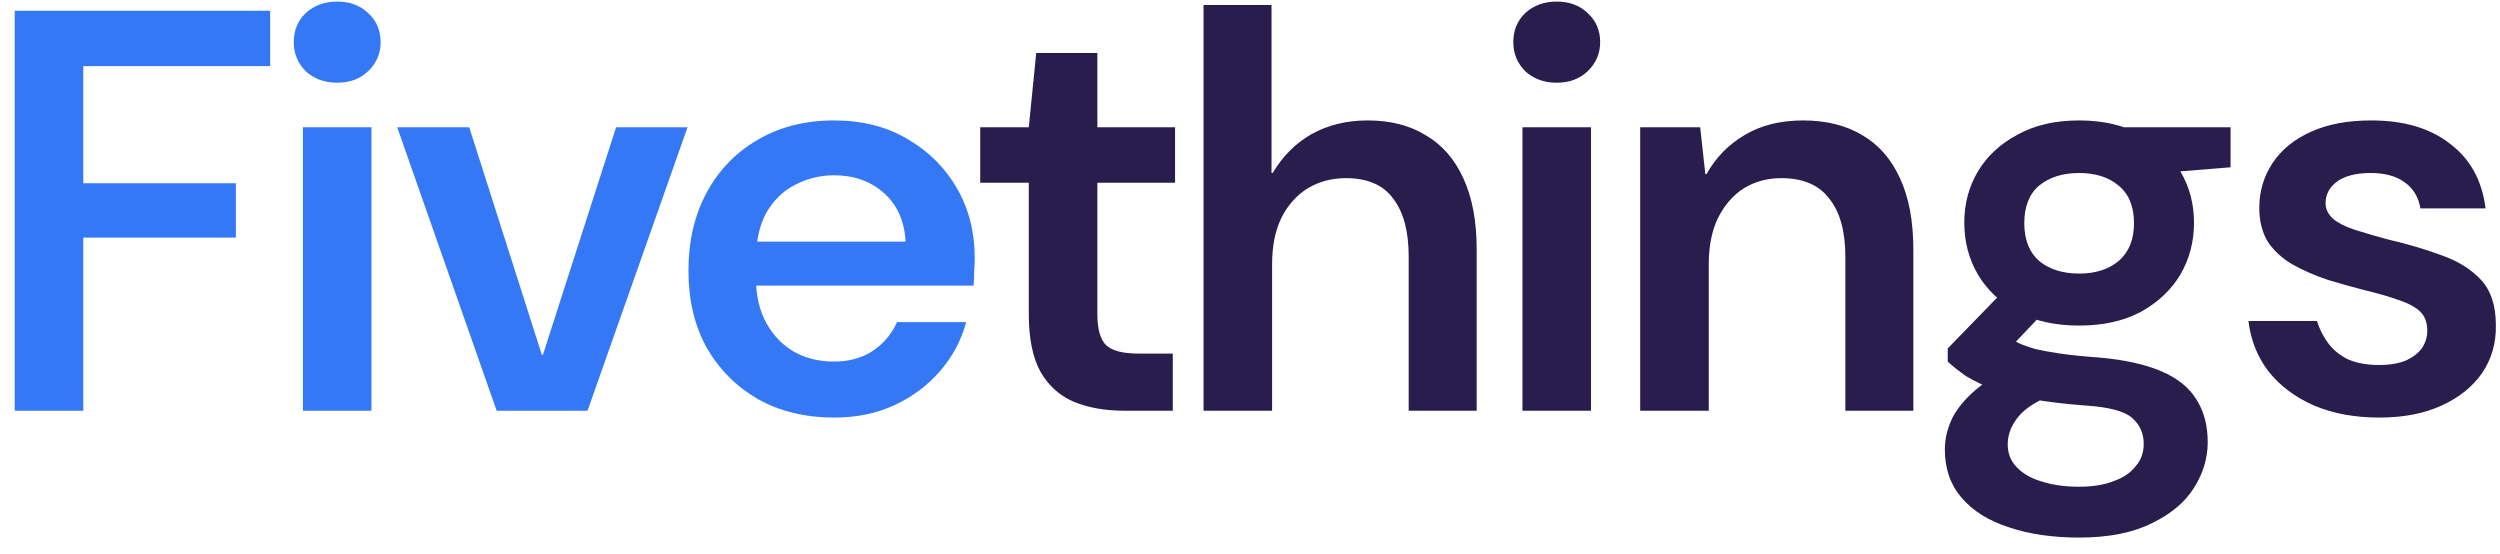
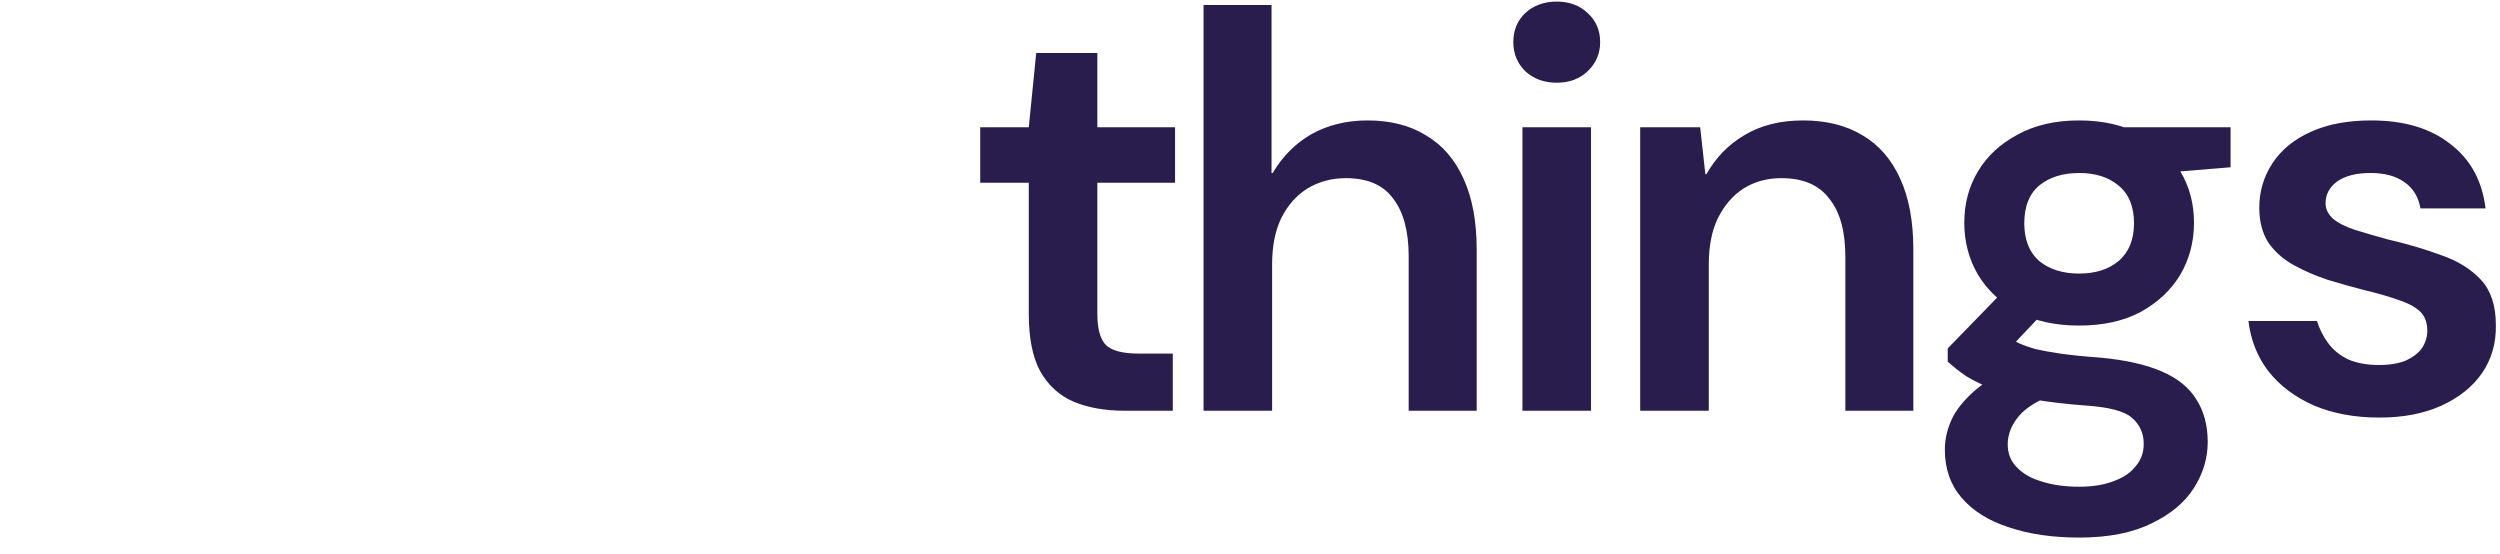
<svg xmlns="http://www.w3.org/2000/svg" width="140" height="31" viewBox="0 0 140 31" fill="none">
-   <path d="M0.824 23V0.6H15.128V3.704H4.664V10.264H13.208V13.304H4.664V23H0.824ZM16.963 23V7.128H20.803V23H16.963ZM18.883 4.632C18.179 4.632 17.592 4.419 17.123 3.992C16.675 3.544 16.451 3 16.451 2.36C16.451 1.699 16.675 1.155 17.123 0.728C17.592 0.301 18.179 0.088 18.883 0.088C19.587 0.088 20.163 0.301 20.611 0.728C21.08 1.155 21.315 1.699 21.315 2.36C21.315 3 21.08 3.544 20.611 3.992C20.163 4.419 19.587 4.632 18.883 4.632ZM27.813 23L22.245 7.128H26.277L30.341 19.864H30.405L34.501 7.128H38.501L32.901 23H27.813ZM46.714 23.384C45.114 23.384 43.695 23.043 42.458 22.36C41.242 21.656 40.282 20.696 39.578 19.48C38.895 18.243 38.554 16.803 38.554 15.16C38.554 13.496 38.895 12.035 39.578 10.776C40.261 9.517 41.21 8.536 42.426 7.832C43.663 7.107 45.093 6.744 46.714 6.744C48.293 6.744 49.669 7.096 50.842 7.8C52.015 8.483 52.933 9.4 53.594 10.552C54.255 11.704 54.586 13.005 54.586 14.456C54.586 14.669 54.575 14.904 54.554 15.16C54.554 15.416 54.543 15.693 54.522 15.992H41.338V13.528H50.714C50.65 12.376 50.245 11.469 49.498 10.808C48.751 10.147 47.823 9.816 46.714 9.816C45.925 9.816 45.189 9.997 44.506 10.36C43.845 10.701 43.311 11.224 42.906 11.928C42.522 12.632 42.33 13.528 42.33 14.616V15.544C42.33 16.525 42.522 17.368 42.906 18.072C43.29 18.776 43.813 19.32 44.474 19.704C45.135 20.067 45.871 20.248 46.682 20.248C47.557 20.248 48.293 20.045 48.89 19.64C49.487 19.235 49.935 18.701 50.234 18.04H54.106C53.829 19.064 53.338 19.981 52.634 20.792C51.951 21.581 51.109 22.211 50.106 22.68C49.103 23.149 47.973 23.384 46.714 23.384Z" fill="#3478F6" />
  <path d="M62.956 23C61.868 23 60.919 22.829 60.108 22.488C59.319 22.147 58.7 21.581 58.252 20.792C57.826 20.003 57.612 18.936 57.612 17.592V10.232H54.892V7.128H57.612L58.028 2.968H61.452V7.128H65.804V10.232H61.452V17.592C61.452 18.445 61.623 19.032 61.964 19.352C62.306 19.651 62.903 19.8 63.756 19.8H65.676V23H62.956ZM67.398 23V0.28H71.206V9.688H71.27C71.825 8.749 72.55 8.024 73.446 7.512C74.364 7 75.409 6.744 76.582 6.744C77.862 6.744 78.95 7.021 79.846 7.576C80.764 8.109 81.468 8.92 81.958 10.008C82.449 11.075 82.694 12.397 82.694 13.976V23H78.886V14.36C78.886 12.952 78.598 11.875 78.022 11.128C77.468 10.36 76.582 9.976 75.366 9.976C74.577 9.976 73.862 10.168 73.222 10.552C72.604 10.936 72.113 11.491 71.75 12.216C71.409 12.92 71.238 13.784 71.238 14.808V23H67.398ZM85.257 23V7.128H89.097V23H85.257ZM87.177 4.632C86.473 4.632 85.886 4.419 85.417 3.992C84.969 3.544 84.745 3 84.745 2.36C84.745 1.699 84.969 1.155 85.417 0.728C85.886 0.301 86.473 0.088 87.177 0.088C87.881 0.088 88.457 0.301 88.905 0.728C89.374 1.155 89.609 1.699 89.609 2.36C89.609 3 89.374 3.544 88.905 3.992C88.457 4.419 87.881 4.632 87.177 4.632ZM91.851 23V7.128H95.211L95.499 9.752H95.563C96.075 8.835 96.779 8.109 97.675 7.576C98.592 7.021 99.691 6.744 100.971 6.744C102.272 6.744 103.382 7.021 104.299 7.576C105.216 8.109 105.92 8.92 106.411 10.008C106.902 11.075 107.147 12.397 107.147 13.976V23H103.339V14.36C103.339 12.952 103.04 11.875 102.443 11.128C101.867 10.36 100.971 9.976 99.755 9.976C98.966 9.976 98.262 10.168 97.643 10.552C97.046 10.936 96.566 11.491 96.203 12.216C95.862 12.92 95.691 13.784 95.691 14.808V23H91.851ZM116.432 30.104C114.938 30.104 113.626 29.912 112.496 29.528C111.365 29.165 110.48 28.611 109.84 27.864C109.221 27.139 108.912 26.243 108.912 25.176C108.912 24.536 109.072 23.907 109.392 23.288C109.733 22.691 110.234 22.136 110.896 21.624C111.578 21.091 112.442 20.621 113.488 20.216L115.12 22.04C114.138 22.403 113.445 22.829 113.04 23.32C112.634 23.811 112.432 24.333 112.432 24.888C112.432 25.4 112.602 25.827 112.944 26.168C113.285 26.531 113.754 26.797 114.352 26.968C114.949 27.16 115.642 27.256 116.432 27.256C117.2 27.256 117.85 27.149 118.384 26.936C118.917 26.744 119.322 26.467 119.6 26.104C119.898 25.763 120.048 25.347 120.048 24.856C120.048 24.259 119.824 23.768 119.376 23.384C118.949 23.021 118.096 22.797 116.816 22.712C115.685 22.627 114.693 22.509 113.84 22.36C113.008 22.211 112.282 22.029 111.664 21.816C111.066 21.581 110.554 21.336 110.128 21.08C109.722 20.803 109.37 20.525 109.072 20.248V19.512L112.432 16.056L114.928 16.984L111.504 20.6L112.432 18.872C112.645 19 112.858 19.117 113.072 19.224C113.306 19.331 113.605 19.437 113.968 19.544C114.33 19.629 114.8 19.715 115.376 19.8C115.952 19.885 116.688 19.96 117.584 20.024C118.992 20.152 120.144 20.408 121.04 20.792C121.936 21.176 122.586 21.699 122.992 22.36C123.418 23.021 123.632 23.821 123.632 24.76C123.632 25.656 123.376 26.509 122.864 27.32C122.352 28.131 121.562 28.792 120.496 29.304C119.429 29.837 118.074 30.104 116.432 30.104ZM116.432 18.232C115.088 18.232 113.936 17.976 112.976 17.464C112.016 16.931 111.28 16.237 110.768 15.384C110.256 14.509 110 13.539 110 12.472C110 11.405 110.256 10.445 110.768 9.592C111.28 8.739 112.016 8.056 112.976 7.544C113.936 7.011 115.088 6.744 116.432 6.744C117.776 6.744 118.928 7.011 119.888 7.544C120.848 8.056 121.584 8.739 122.096 9.592C122.608 10.445 122.864 11.405 122.864 12.472C122.864 13.539 122.608 14.509 122.096 15.384C121.584 16.237 120.848 16.931 119.888 17.464C118.928 17.976 117.776 18.232 116.432 18.232ZM116.432 15.32C117.349 15.32 118.085 15.085 118.64 14.616C119.216 14.125 119.504 13.421 119.504 12.504C119.504 11.565 119.216 10.861 118.64 10.392C118.085 9.923 117.349 9.688 116.432 9.688C115.514 9.688 114.768 9.923 114.192 10.392C113.637 10.861 113.36 11.565 113.36 12.504C113.36 13.421 113.637 14.125 114.192 14.616C114.768 15.085 115.514 15.32 116.432 15.32ZM119.024 9.848L118.288 7.128H124.912V9.368L119.024 9.848ZM133.24 23.384C131.874 23.384 130.658 23.16 129.592 22.712C128.525 22.243 127.672 21.603 127.032 20.792C126.413 19.981 126.04 19.043 125.912 17.976H129.752C129.88 18.403 130.082 18.808 130.36 19.192C130.637 19.576 131.01 19.885 131.48 20.12C131.97 20.333 132.546 20.44 133.208 20.44C133.826 20.44 134.338 20.355 134.744 20.184C135.149 19.992 135.448 19.757 135.64 19.48C135.832 19.181 135.928 18.861 135.928 18.52C135.928 18.051 135.789 17.688 135.512 17.432C135.234 17.176 134.829 16.963 134.296 16.792C133.762 16.6 133.133 16.419 132.408 16.248C131.746 16.077 131.064 15.885 130.36 15.672C129.656 15.437 129.016 15.16 128.44 14.84C127.864 14.52 127.394 14.104 127.032 13.592C126.69 13.059 126.52 12.408 126.52 11.64C126.52 10.723 126.765 9.891 127.256 9.144C127.746 8.397 128.461 7.811 129.4 7.384C130.338 6.957 131.469 6.744 132.792 6.744C134.626 6.744 136.098 7.181 137.208 8.056C138.338 8.909 139 10.115 139.192 11.672H135.544C135.437 11.032 135.138 10.541 134.648 10.2C134.178 9.859 133.549 9.688 132.76 9.688C131.949 9.688 131.32 9.848 130.872 10.168C130.445 10.488 130.232 10.893 130.232 11.384C130.232 11.704 130.37 11.992 130.648 12.248C130.925 12.483 131.32 12.685 131.832 12.856C132.365 13.027 132.984 13.208 133.688 13.4C134.797 13.656 135.81 13.955 136.728 14.296C137.645 14.616 138.381 15.075 138.936 15.672C139.49 16.269 139.768 17.112 139.768 18.2C139.789 19.203 139.533 20.099 139 20.888C138.466 21.656 137.709 22.264 136.728 22.712C135.746 23.16 134.584 23.384 133.24 23.384Z" fill="#291D4D" />
</svg>